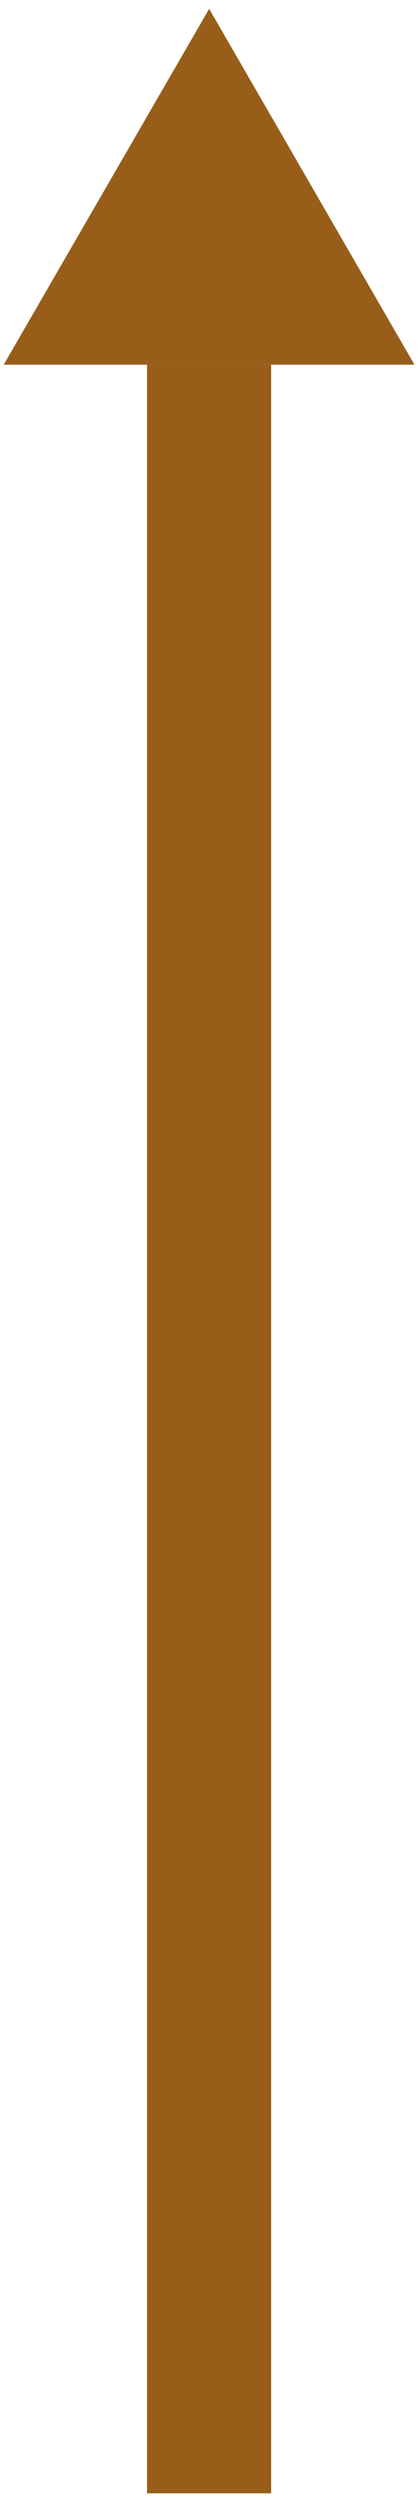
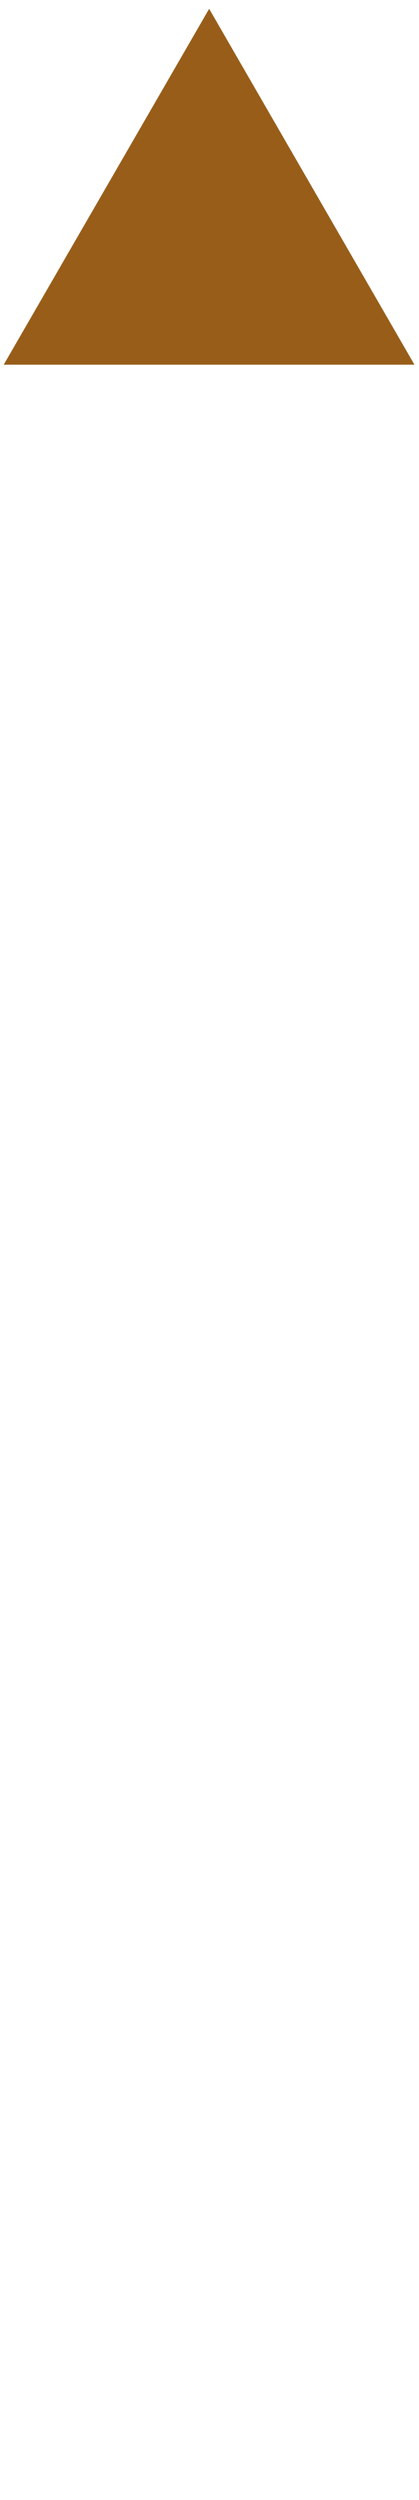
<svg xmlns="http://www.w3.org/2000/svg" width="27" height="161" viewBox="0 0 27 161" fill="none">
-   <rect x="9.473" y="160.566" width="137.08" height="8" transform="rotate(-90 9.473 160.566)" fill="#985E19" />
-   <path d="M26.708 23.486L13.478 0.566L0.238 23.486L26.708 23.486Z" fill="#985E19" />
+   <path d="M26.708 23.486L13.478 0.566L0.238 23.486Z" fill="#985E19" />
</svg>